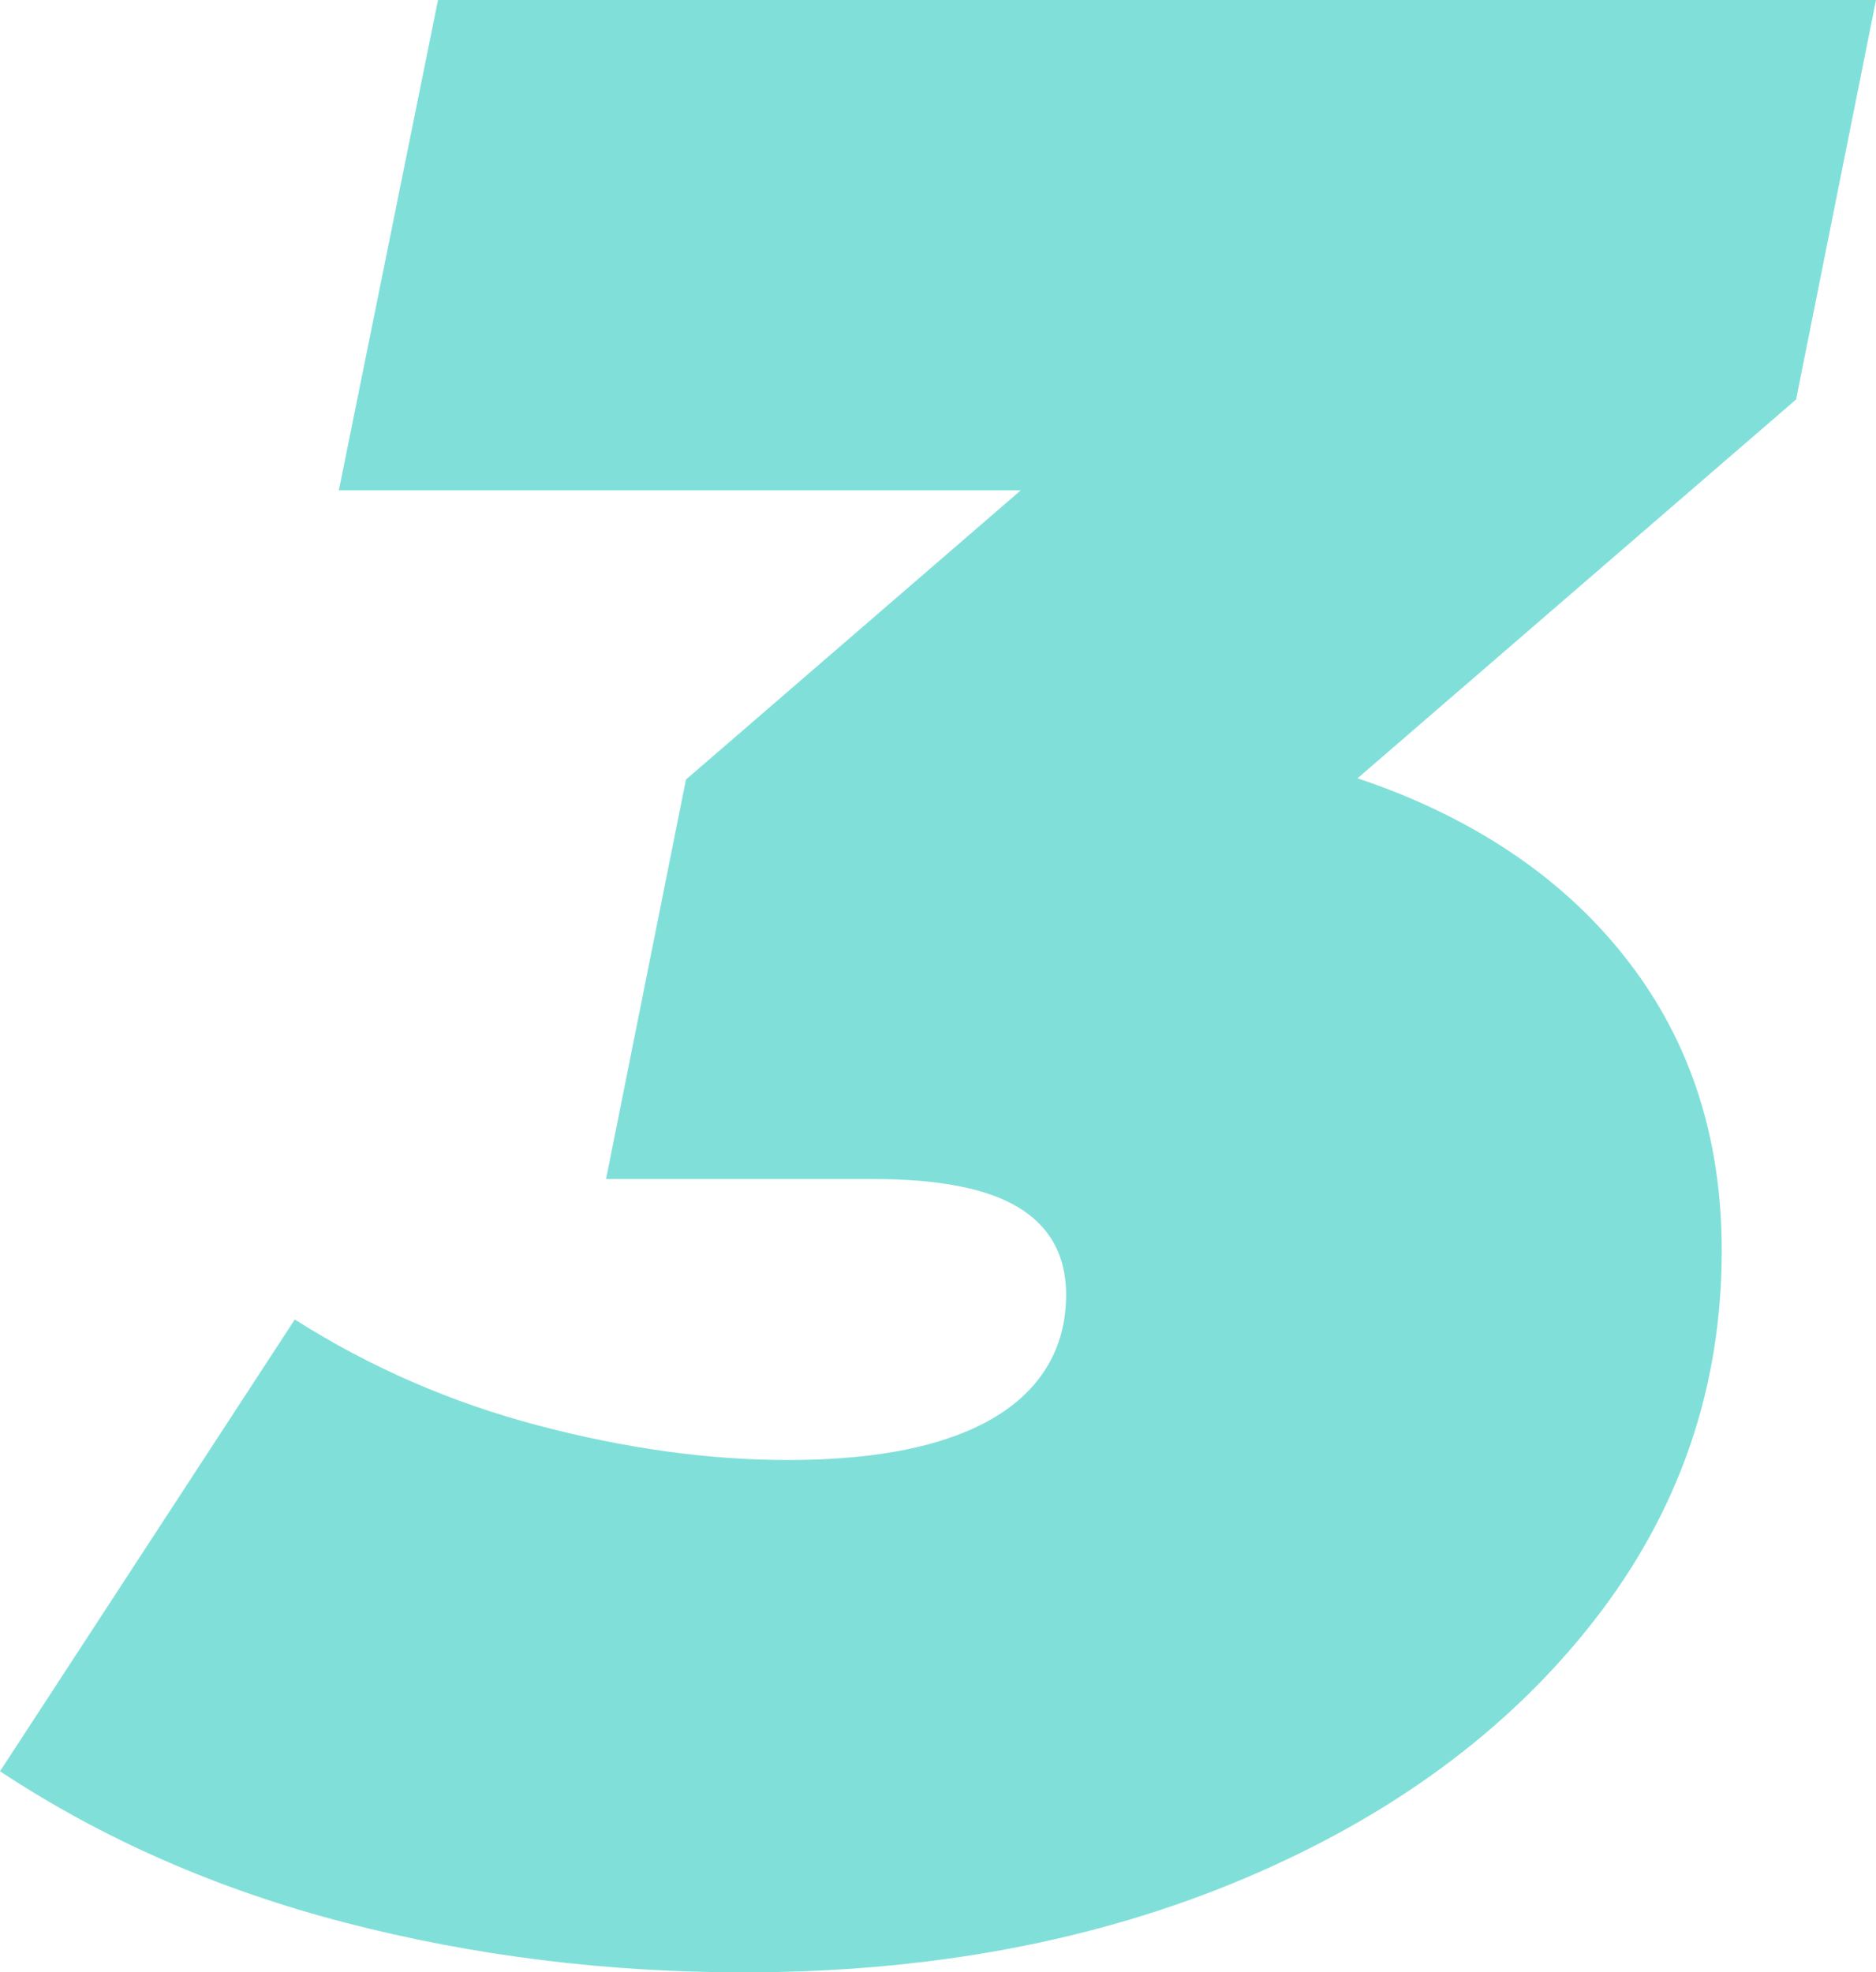
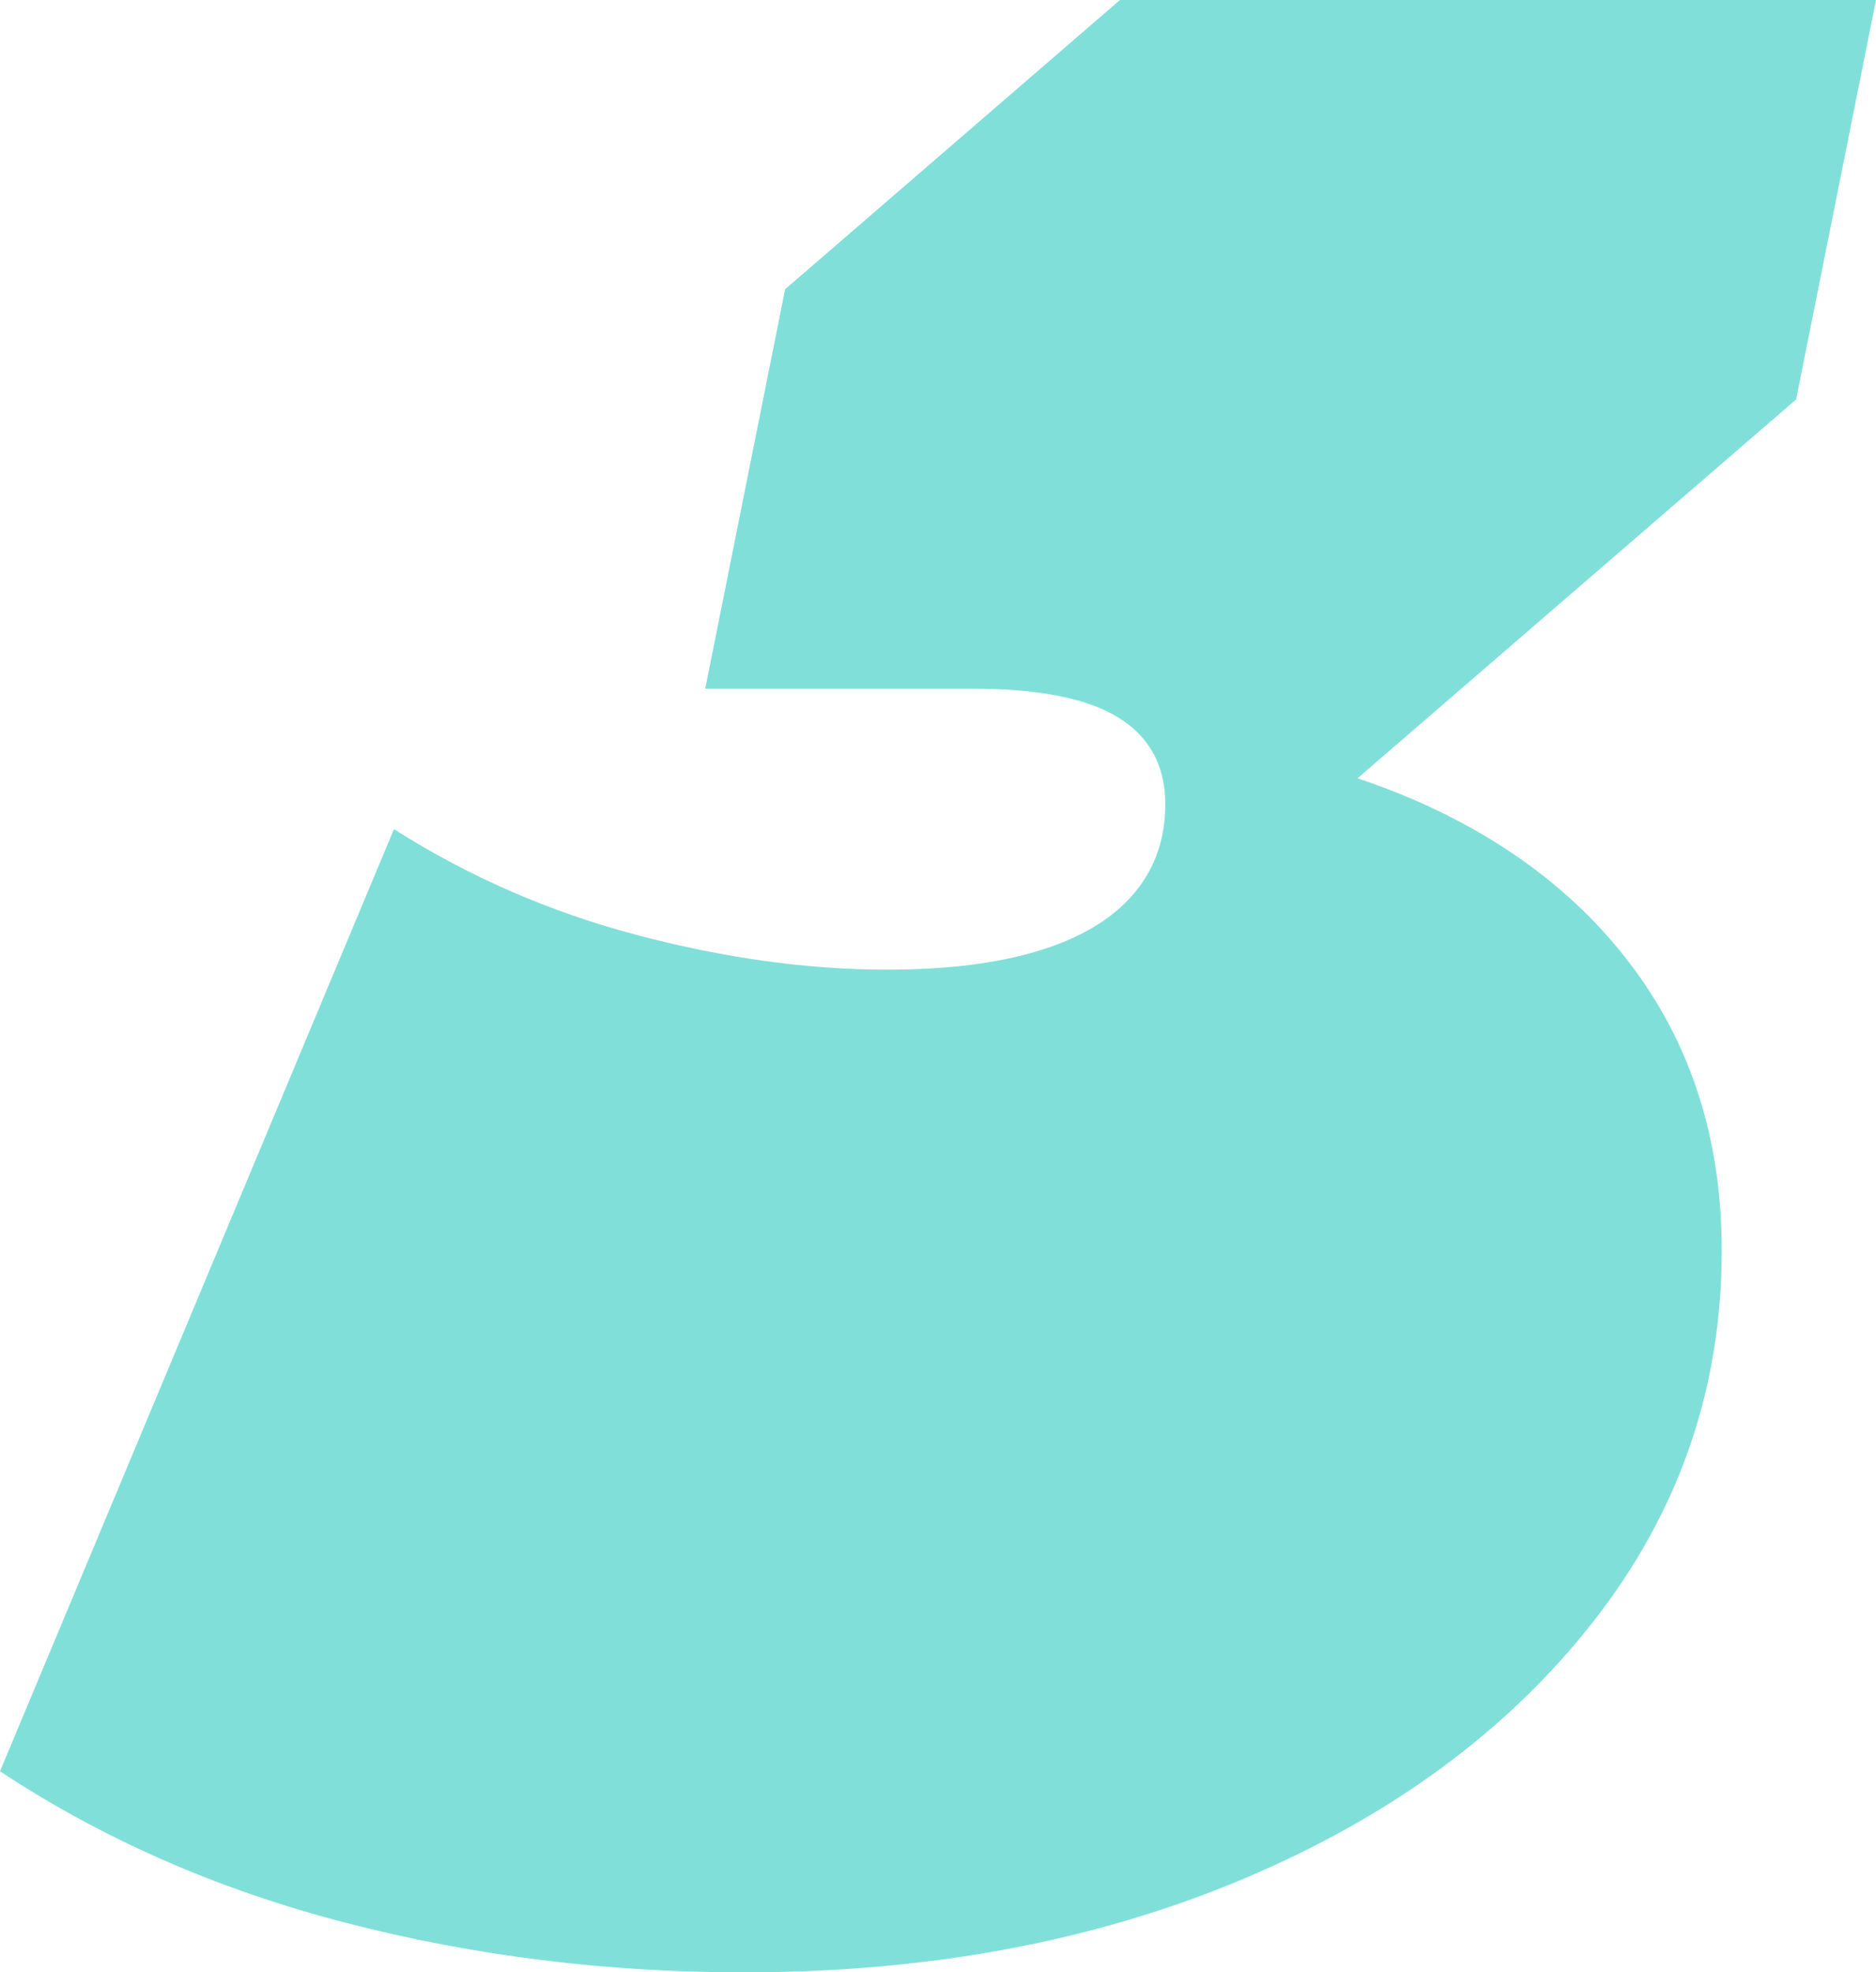
<svg xmlns="http://www.w3.org/2000/svg" id="_レイヤー_2" width="289.408" height="304.282" viewBox="0 0 289.408 304.282">
  <defs>
    <style>.cls-1{fill:#80e0d9;}</style>
  </defs>
  <g id="_ヘッダー">
-     <path class="cls-1" d="M289.408,0H67.571l-15.299,75.646h105.202l-51.655,44.622-12.324,61.622h41.223c10.199,0,17.703,1.487,22.524,4.462,4.814,2.975,7.225,7.438,7.225,13.387,0,5.385-1.634,9.987-4.888,13.812-3.26,3.825-8.074,6.733-14.449,8.712-6.375,1.985-14.237,2.975-23.586,2.975-12.185,0-25.007-1.766-38.46-5.312-13.46-3.539-25.997-8.991-37.61-16.362L0,273.259c15.87,10.485,33.639,18.274,53.334,23.374,19.688,5.1,40.16,7.649,61.409,7.649,28.613,0,54.324-4.821,77.133-14.449,22.803-9.629,40.797-22.876,53.972-39.735,13.174-16.853,19.761-35.91,19.761-57.159,0-16.148-4.183-30.173-12.537-42.072-8.36-11.899-20.12-21.103-35.273-27.623-2.704-1.162-5.5-2.216-8.38-3.171l67.664-58.451L289.408,0Z" />
+     <path class="cls-1" d="M289.408,0H67.571h105.202l-51.655,44.622-12.324,61.622h41.223c10.199,0,17.703,1.487,22.524,4.462,4.814,2.975,7.225,7.438,7.225,13.387,0,5.385-1.634,9.987-4.888,13.812-3.26,3.825-8.074,6.733-14.449,8.712-6.375,1.985-14.237,2.975-23.586,2.975-12.185,0-25.007-1.766-38.46-5.312-13.46-3.539-25.997-8.991-37.61-16.362L0,273.259c15.87,10.485,33.639,18.274,53.334,23.374,19.688,5.1,40.16,7.649,61.409,7.649,28.613,0,54.324-4.821,77.133-14.449,22.803-9.629,40.797-22.876,53.972-39.735,13.174-16.853,19.761-35.91,19.761-57.159,0-16.148-4.183-30.173-12.537-42.072-8.36-11.899-20.12-21.103-35.273-27.623-2.704-1.162-5.5-2.216-8.38-3.171l67.664-58.451L289.408,0Z" />
  </g>
</svg>